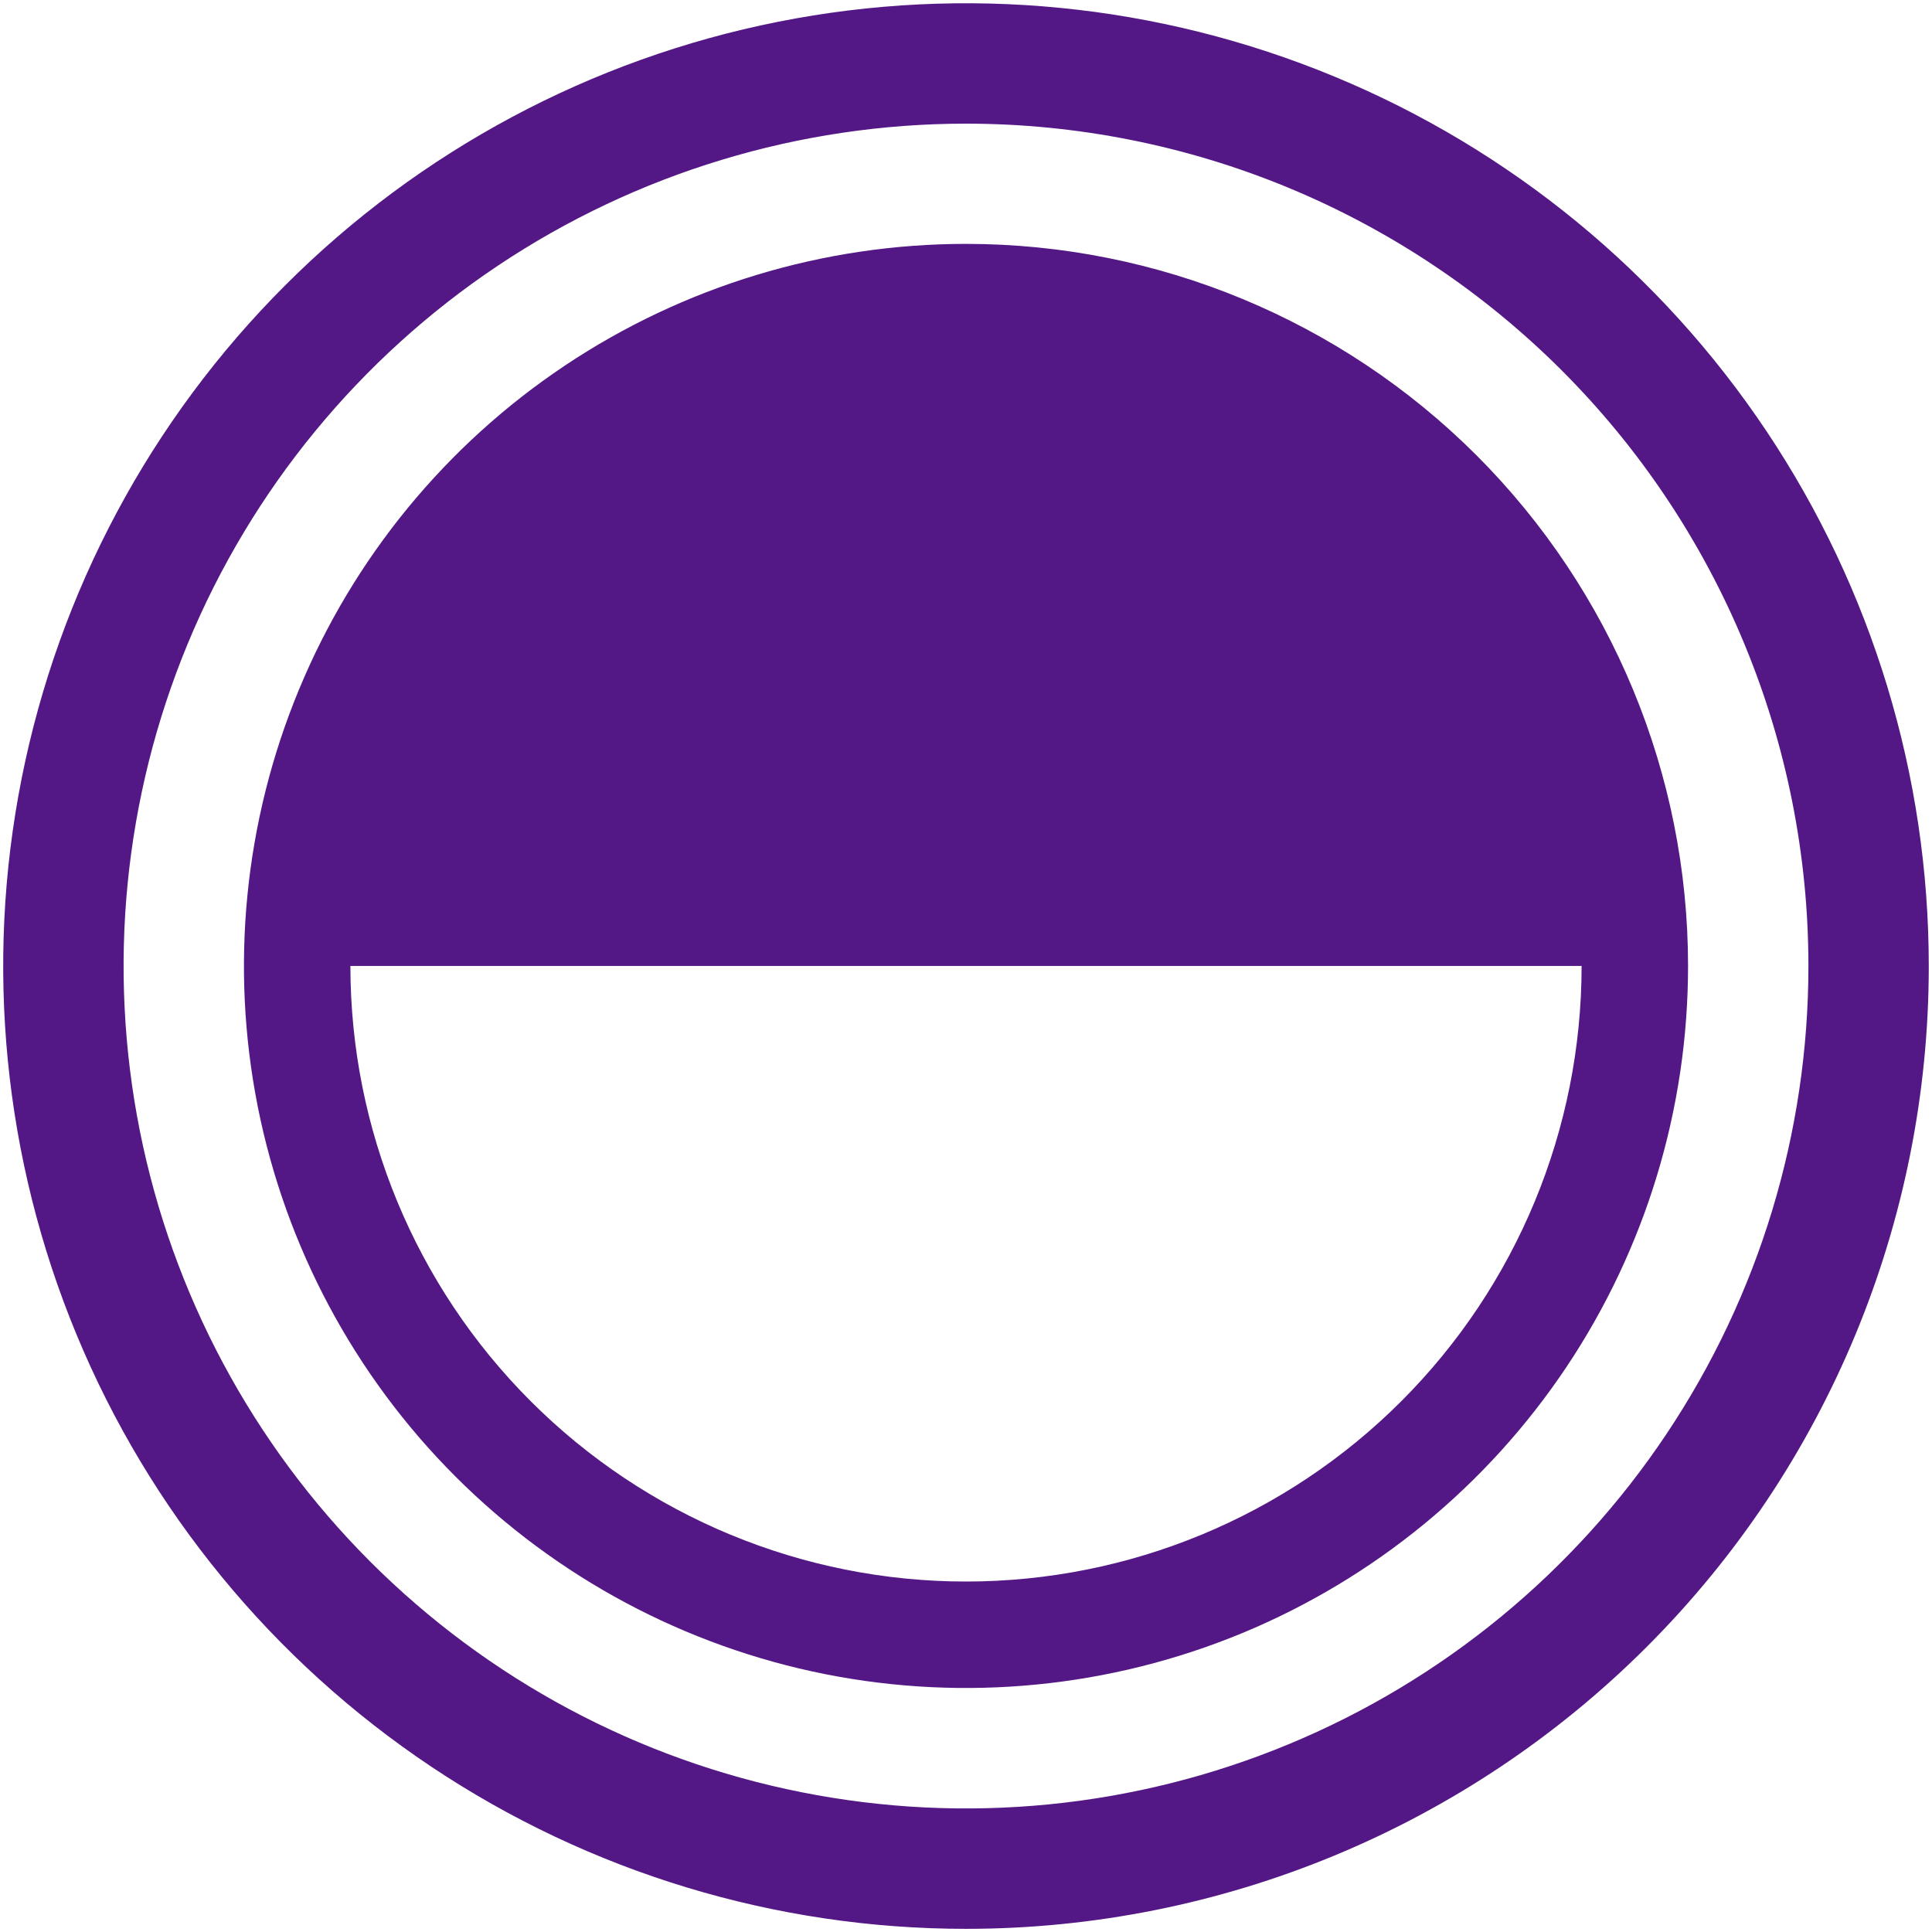
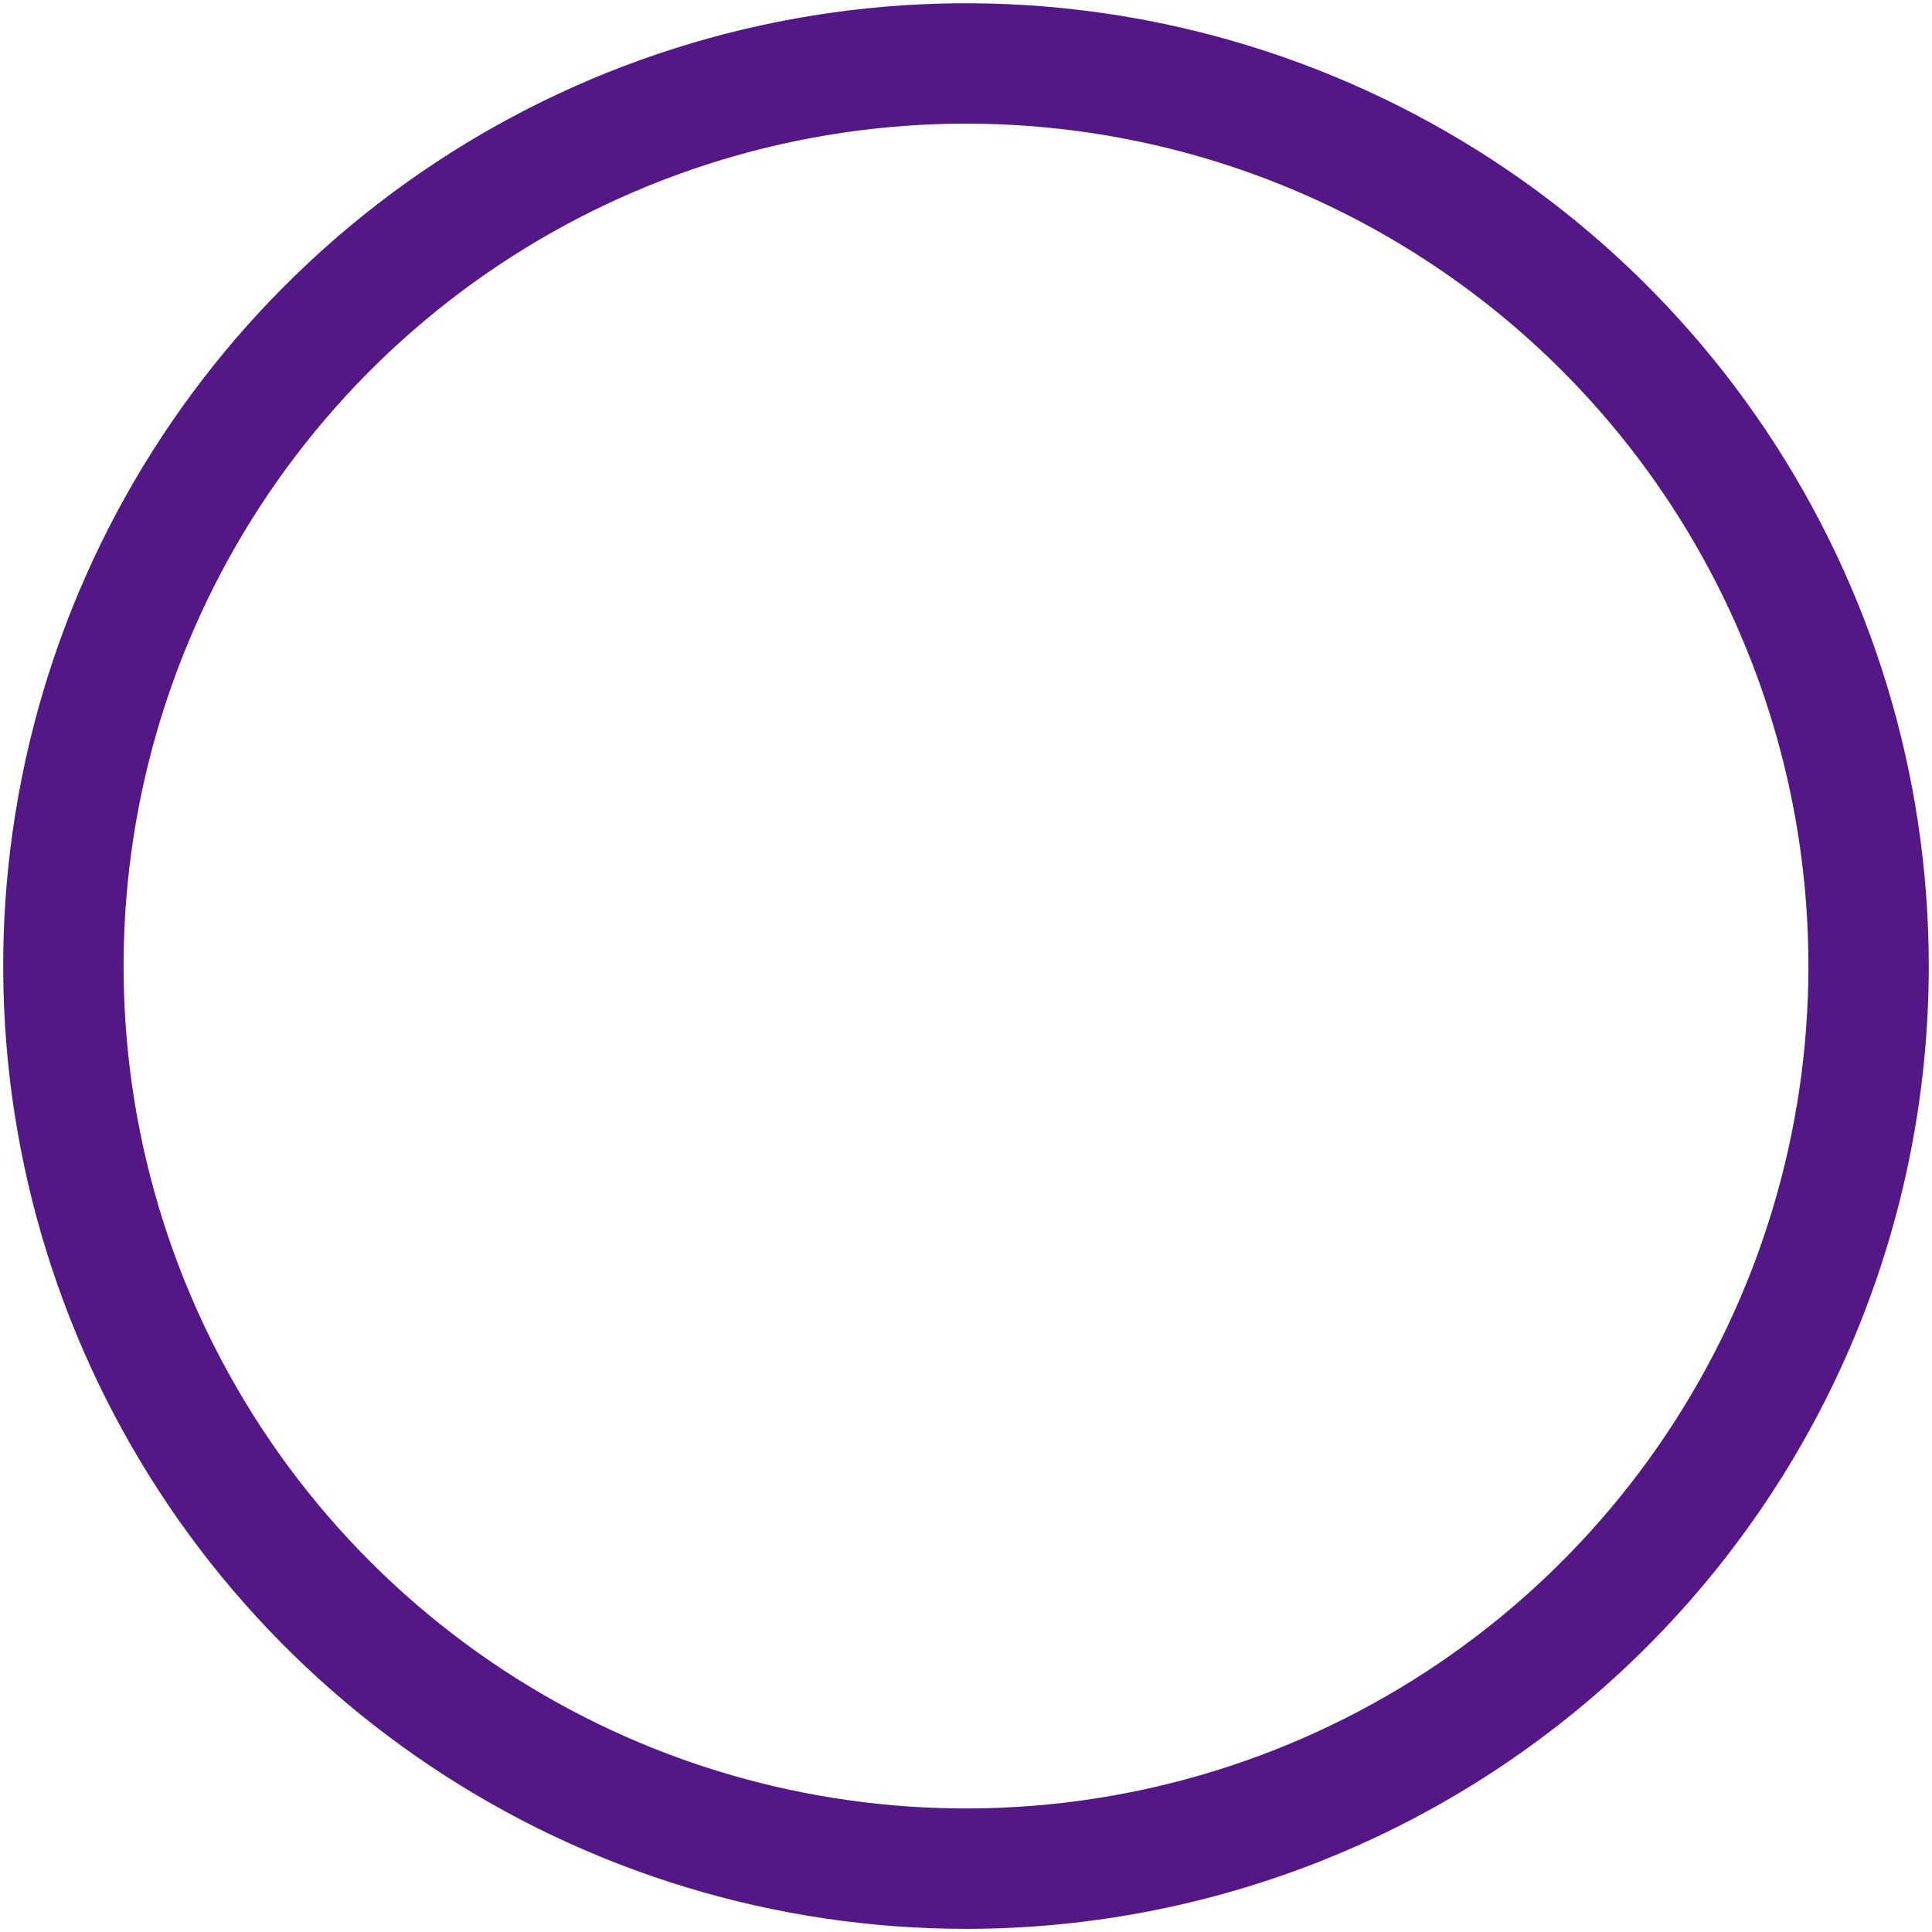
<svg xmlns="http://www.w3.org/2000/svg" width="30" height="30" viewBox="0 0 30 30" fill="none">
  <path d="M15 29.951C12.043 29.951 9.153 29.074 6.694 27.431C4.236 25.788 2.319 23.454 1.188 20.722C0.056 17.99 -0.24 14.984 0.337 12.084C0.914 9.184 2.338 6.52 4.429 4.43C6.519 2.339 9.183 0.915 12.083 0.338C14.983 -0.239 17.989 0.057 20.721 1.189C23.453 2.32 25.788 4.237 27.43 6.695C29.073 9.154 29.95 12.044 29.95 15.001C29.95 18.966 28.375 22.768 25.571 25.572C22.767 28.376 18.965 29.951 15 29.951ZM15 1.92C12.413 1.92 9.884 2.687 7.733 4.124C5.581 5.562 3.905 7.605 2.915 9.995C1.925 12.385 1.666 15.015 2.17 17.553C2.675 20.09 3.921 22.421 5.75 24.25C7.58 26.08 9.911 27.326 12.448 27.83C14.985 28.335 17.616 28.076 20.006 27.086C22.396 26.096 24.439 24.419 25.876 22.268C27.314 20.117 28.081 17.588 28.081 15.001C28.081 13.283 27.743 11.582 27.085 9.995C26.428 8.408 25.465 6.966 24.25 5.751C23.035 4.536 21.593 3.573 20.006 2.915C18.419 2.258 16.718 1.92 15 1.92Z" fill="#541886" />
-   <path d="M15 3.787C12.783 3.787 10.615 4.445 8.771 5.677C6.927 6.909 5.49 8.66 4.642 10.709C3.793 12.757 3.571 15.012 4.003 17.186C4.436 19.361 5.504 21.359 7.072 22.927C8.64 24.495 10.638 25.563 12.813 25.996C14.988 26.428 17.242 26.206 19.291 25.358C21.339 24.509 23.09 23.072 24.323 21.228C25.555 19.384 26.212 17.217 26.212 14.999C26.212 12.026 25.03 9.174 22.928 7.071C20.825 4.969 17.974 3.787 15 3.787ZM15 24.558C12.465 24.558 10.034 23.551 8.241 21.758C6.448 19.966 5.441 17.534 5.441 14.999H24.559C24.559 17.534 23.552 19.966 21.759 21.758C19.967 23.551 17.535 24.558 15 24.558Z" fill="#541886" />
</svg>